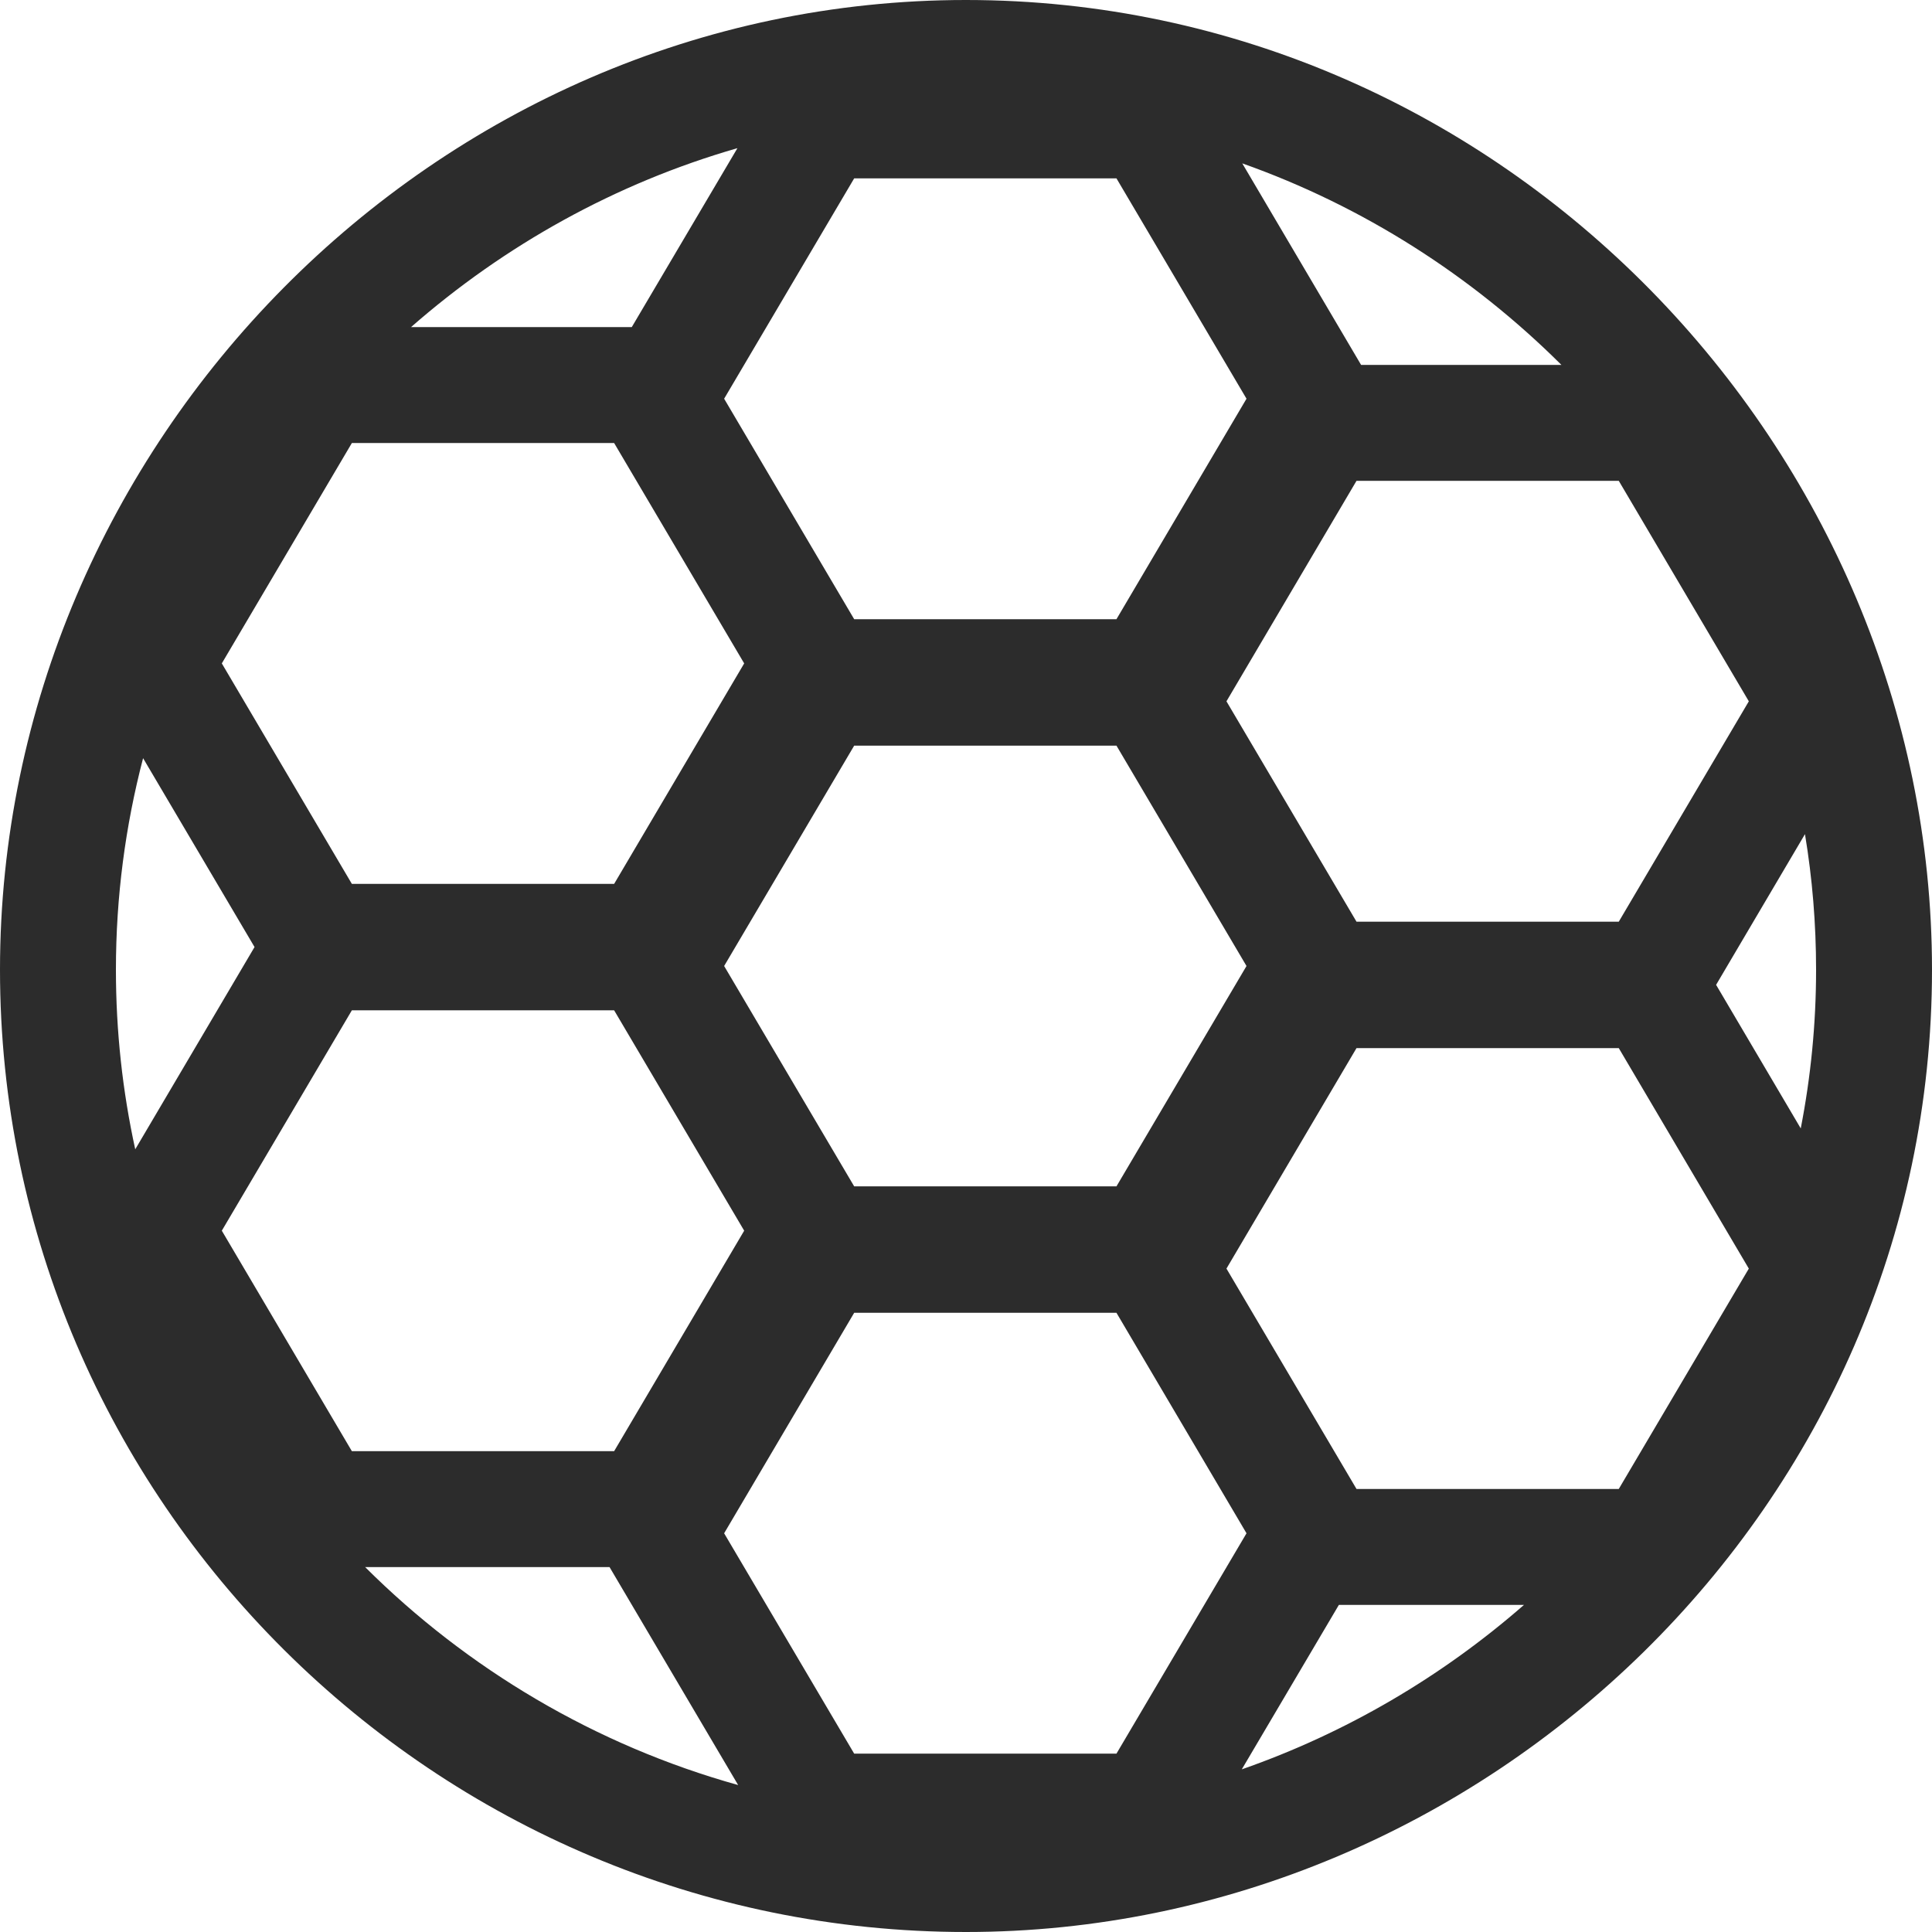
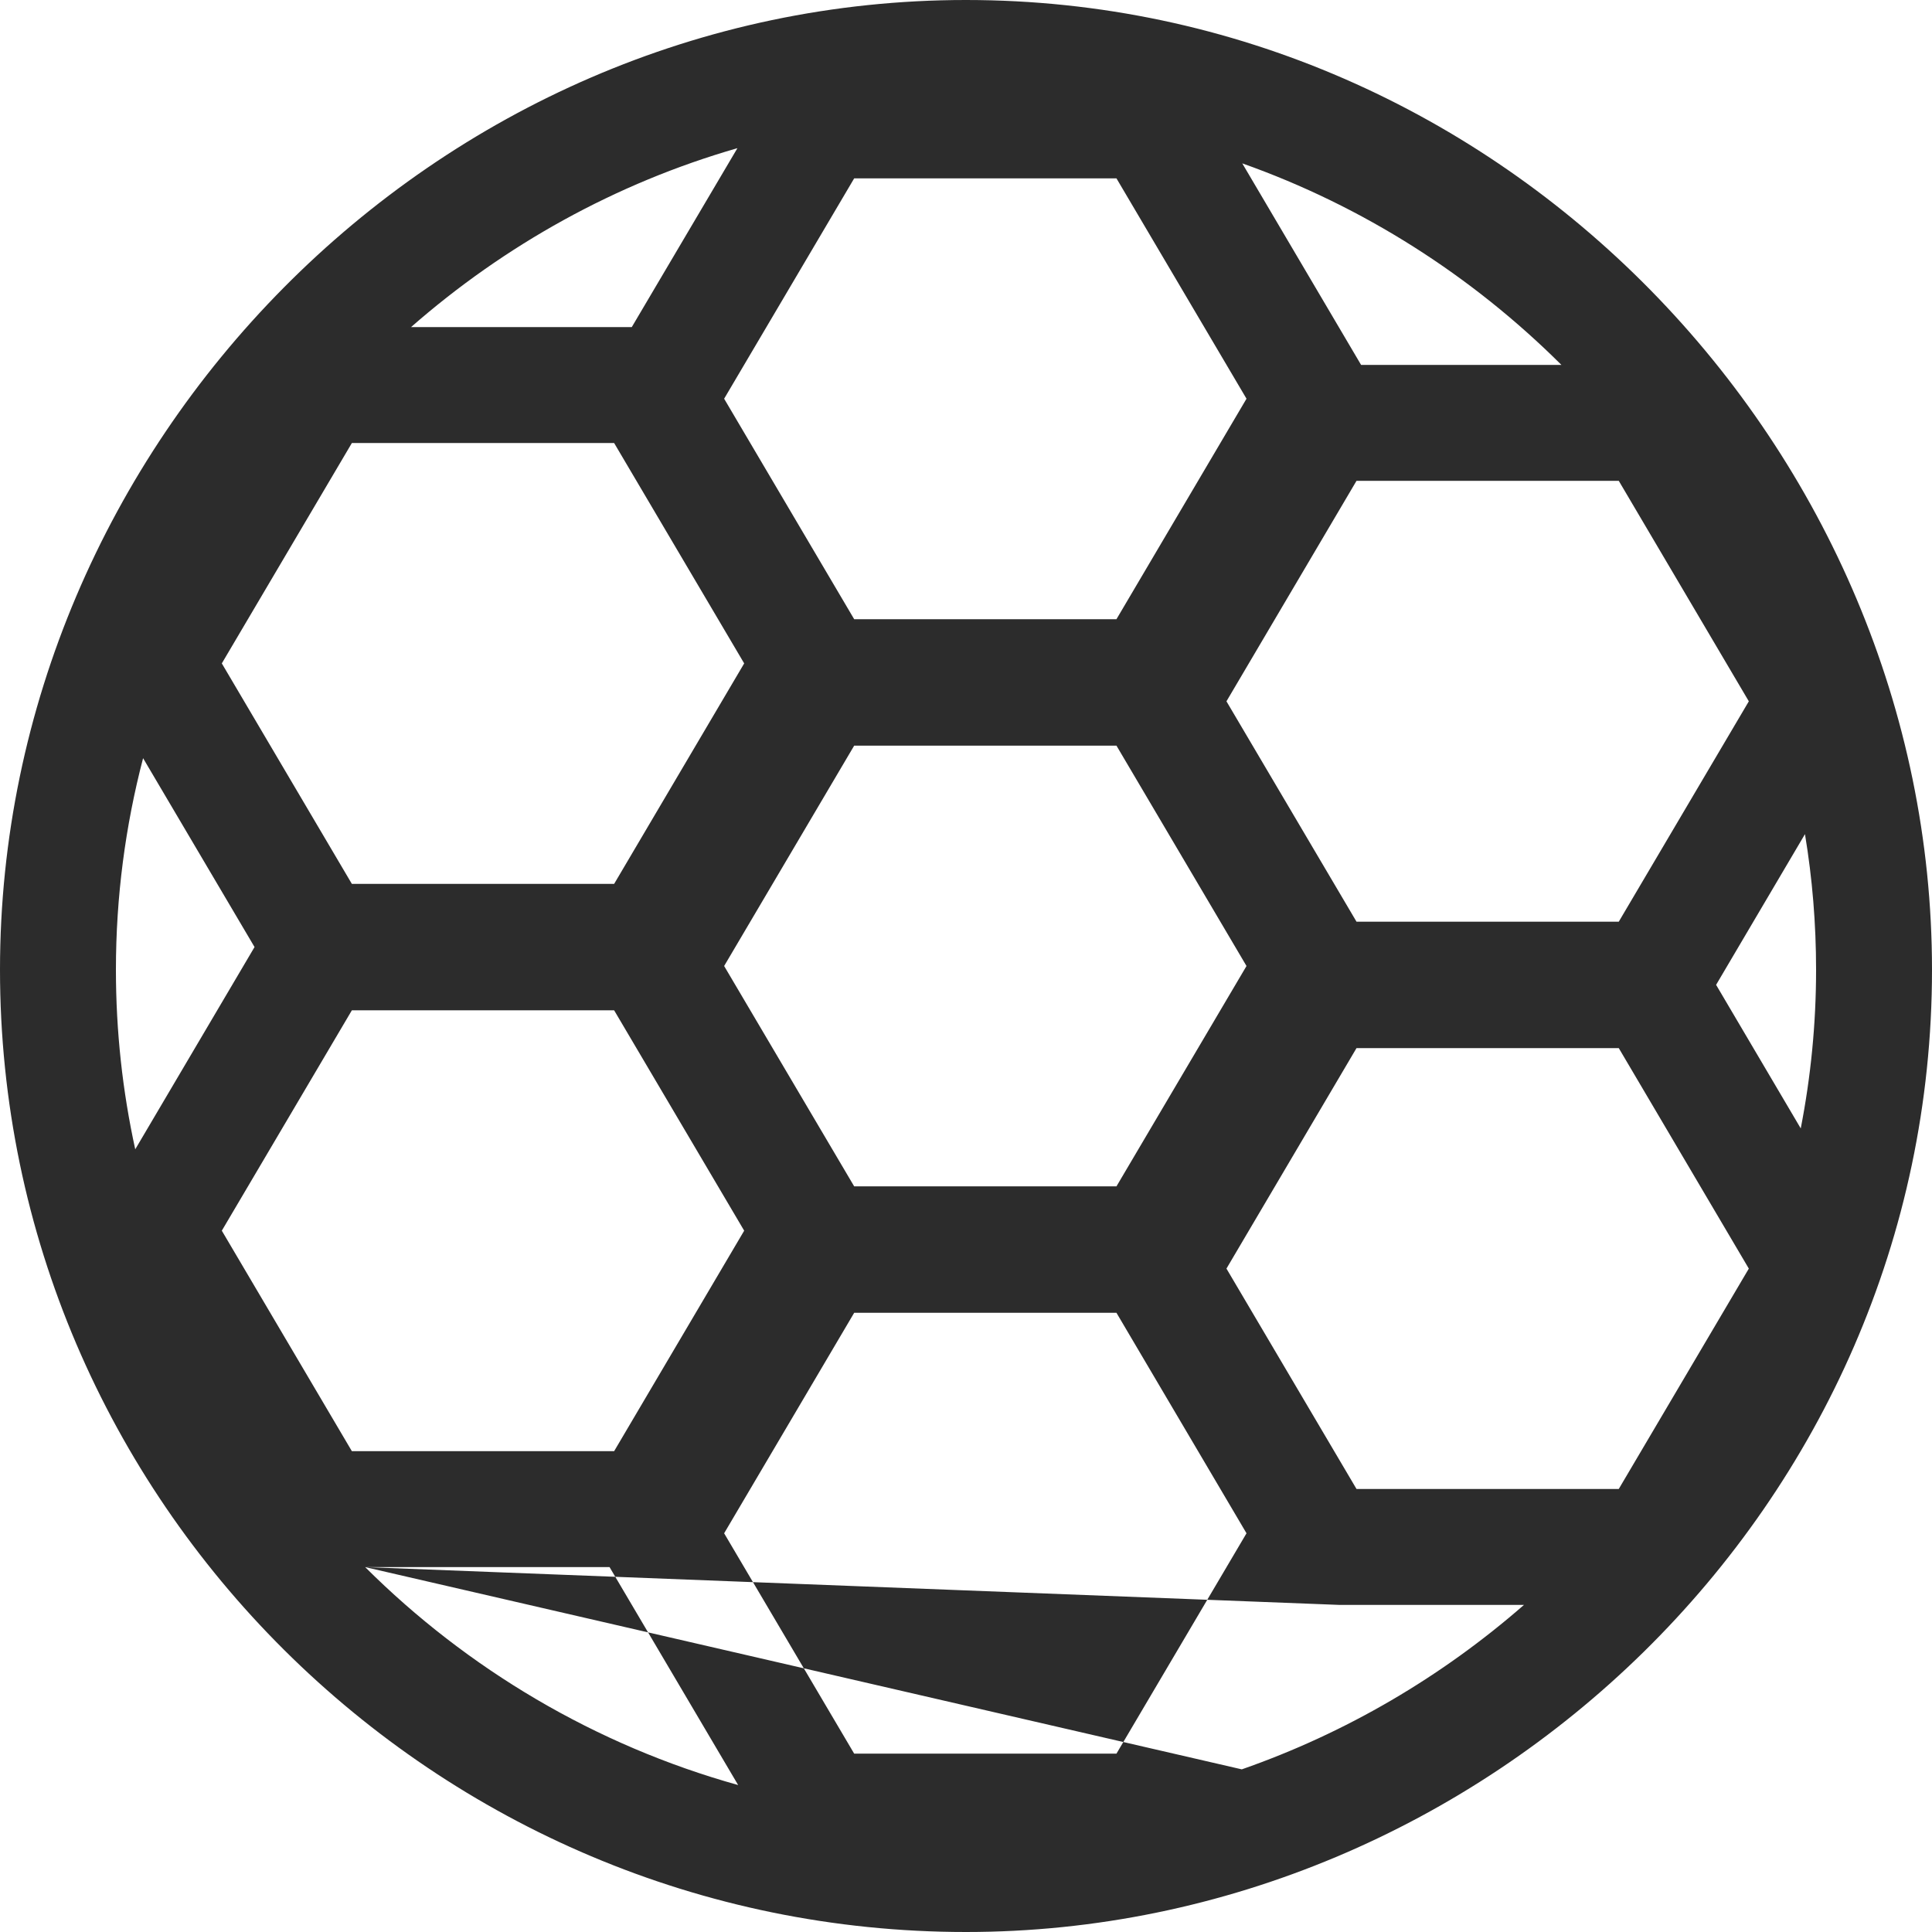
<svg xmlns="http://www.w3.org/2000/svg" width="16" height="16" viewBox="0 0 16 16">
-   <path fill="#2C2C2C" d="M8,0 C12.45,0 16,3.729 16,8.031 C16,12.472 12.298,16 8,16 C3.606,16 0,12.425 0,8.031 C0,3.675 3.6,0 8,0 Z M3.024,12.978 C3.87,13.821 4.93,14.453 6.113,14.783 L5.048,12.978 L3.024,12.978 Z M11.088,13.291 L10.284,14.653 C11.149,14.351 11.941,13.885 12.621,13.291 L11.088,13.291 Z M9.246,10.872 L7.074,10.872 L5.997,12.698 L7.074,14.523 L9.246,14.523 L10.323,12.698 L9.246,10.872 Z M13.406,8.68 L11.234,8.68 L10.157,10.506 L11.234,12.331 L13.406,12.331 L14.483,10.506 L13.406,8.68 Z M5.086,8.367 L2.914,8.367 L1.837,10.192 L2.914,12.018 L5.086,12.018 L6.163,10.192 L5.086,8.367 Z M9.246,6.175 L7.074,6.175 L5.997,8 L7.074,9.825 L9.246,9.825 L10.323,8 L9.246,6.175 Z M1.185,6.279 C1.038,6.841 0.96,7.428 0.96,8.031 C0.96,8.541 1.015,9.038 1.12,9.518 L2.108,7.843 L1.185,6.279 Z M14.948,6.908 L14.212,8.156 L14.913,9.345 C14.996,8.919 15.04,8.48 15.04,8.031 C15.04,7.65 15.009,7.275 14.948,6.908 Z M13.406,3.982 L11.234,3.982 L10.157,5.808 L11.234,7.633 L13.406,7.633 L14.483,5.808 L13.406,3.982 Z M5.086,3.669 L2.914,3.669 L1.837,5.494 L2.914,7.32 L5.086,7.32 L6.163,5.494 L5.086,3.669 Z M9.246,1.477 L7.074,1.477 L5.997,3.302 L7.074,5.128 L9.246,5.128 L10.323,3.302 L9.246,1.477 Z M10.288,1.353 L11.272,3.022 L12.931,3.022 C12.19,2.284 11.288,1.707 10.288,1.353 Z M6.107,1.227 C5.099,1.517 4.179,2.03 3.404,2.709 L5.232,2.709 L6.107,1.227 Z" />
+   <path fill="#2C2C2C" d="M8,0 C12.45,0 16,3.729 16,8.031 C16,12.472 12.298,16 8,16 C3.606,16 0,12.425 0,8.031 C0,3.675 3.6,0 8,0 Z M3.024,12.978 C3.87,13.821 4.93,14.453 6.113,14.783 L5.048,12.978 L3.024,12.978 Z L10.284,14.653 C11.149,14.351 11.941,13.885 12.621,13.291 L11.088,13.291 Z M9.246,10.872 L7.074,10.872 L5.997,12.698 L7.074,14.523 L9.246,14.523 L10.323,12.698 L9.246,10.872 Z M13.406,8.68 L11.234,8.68 L10.157,10.506 L11.234,12.331 L13.406,12.331 L14.483,10.506 L13.406,8.68 Z M5.086,8.367 L2.914,8.367 L1.837,10.192 L2.914,12.018 L5.086,12.018 L6.163,10.192 L5.086,8.367 Z M9.246,6.175 L7.074,6.175 L5.997,8 L7.074,9.825 L9.246,9.825 L10.323,8 L9.246,6.175 Z M1.185,6.279 C1.038,6.841 0.96,7.428 0.96,8.031 C0.96,8.541 1.015,9.038 1.12,9.518 L2.108,7.843 L1.185,6.279 Z M14.948,6.908 L14.212,8.156 L14.913,9.345 C14.996,8.919 15.04,8.48 15.04,8.031 C15.04,7.65 15.009,7.275 14.948,6.908 Z M13.406,3.982 L11.234,3.982 L10.157,5.808 L11.234,7.633 L13.406,7.633 L14.483,5.808 L13.406,3.982 Z M5.086,3.669 L2.914,3.669 L1.837,5.494 L2.914,7.32 L5.086,7.32 L6.163,5.494 L5.086,3.669 Z M9.246,1.477 L7.074,1.477 L5.997,3.302 L7.074,5.128 L9.246,5.128 L10.323,3.302 L9.246,1.477 Z M10.288,1.353 L11.272,3.022 L12.931,3.022 C12.19,2.284 11.288,1.707 10.288,1.353 Z M6.107,1.227 C5.099,1.517 4.179,2.03 3.404,2.709 L5.232,2.709 L6.107,1.227 Z" />
</svg>